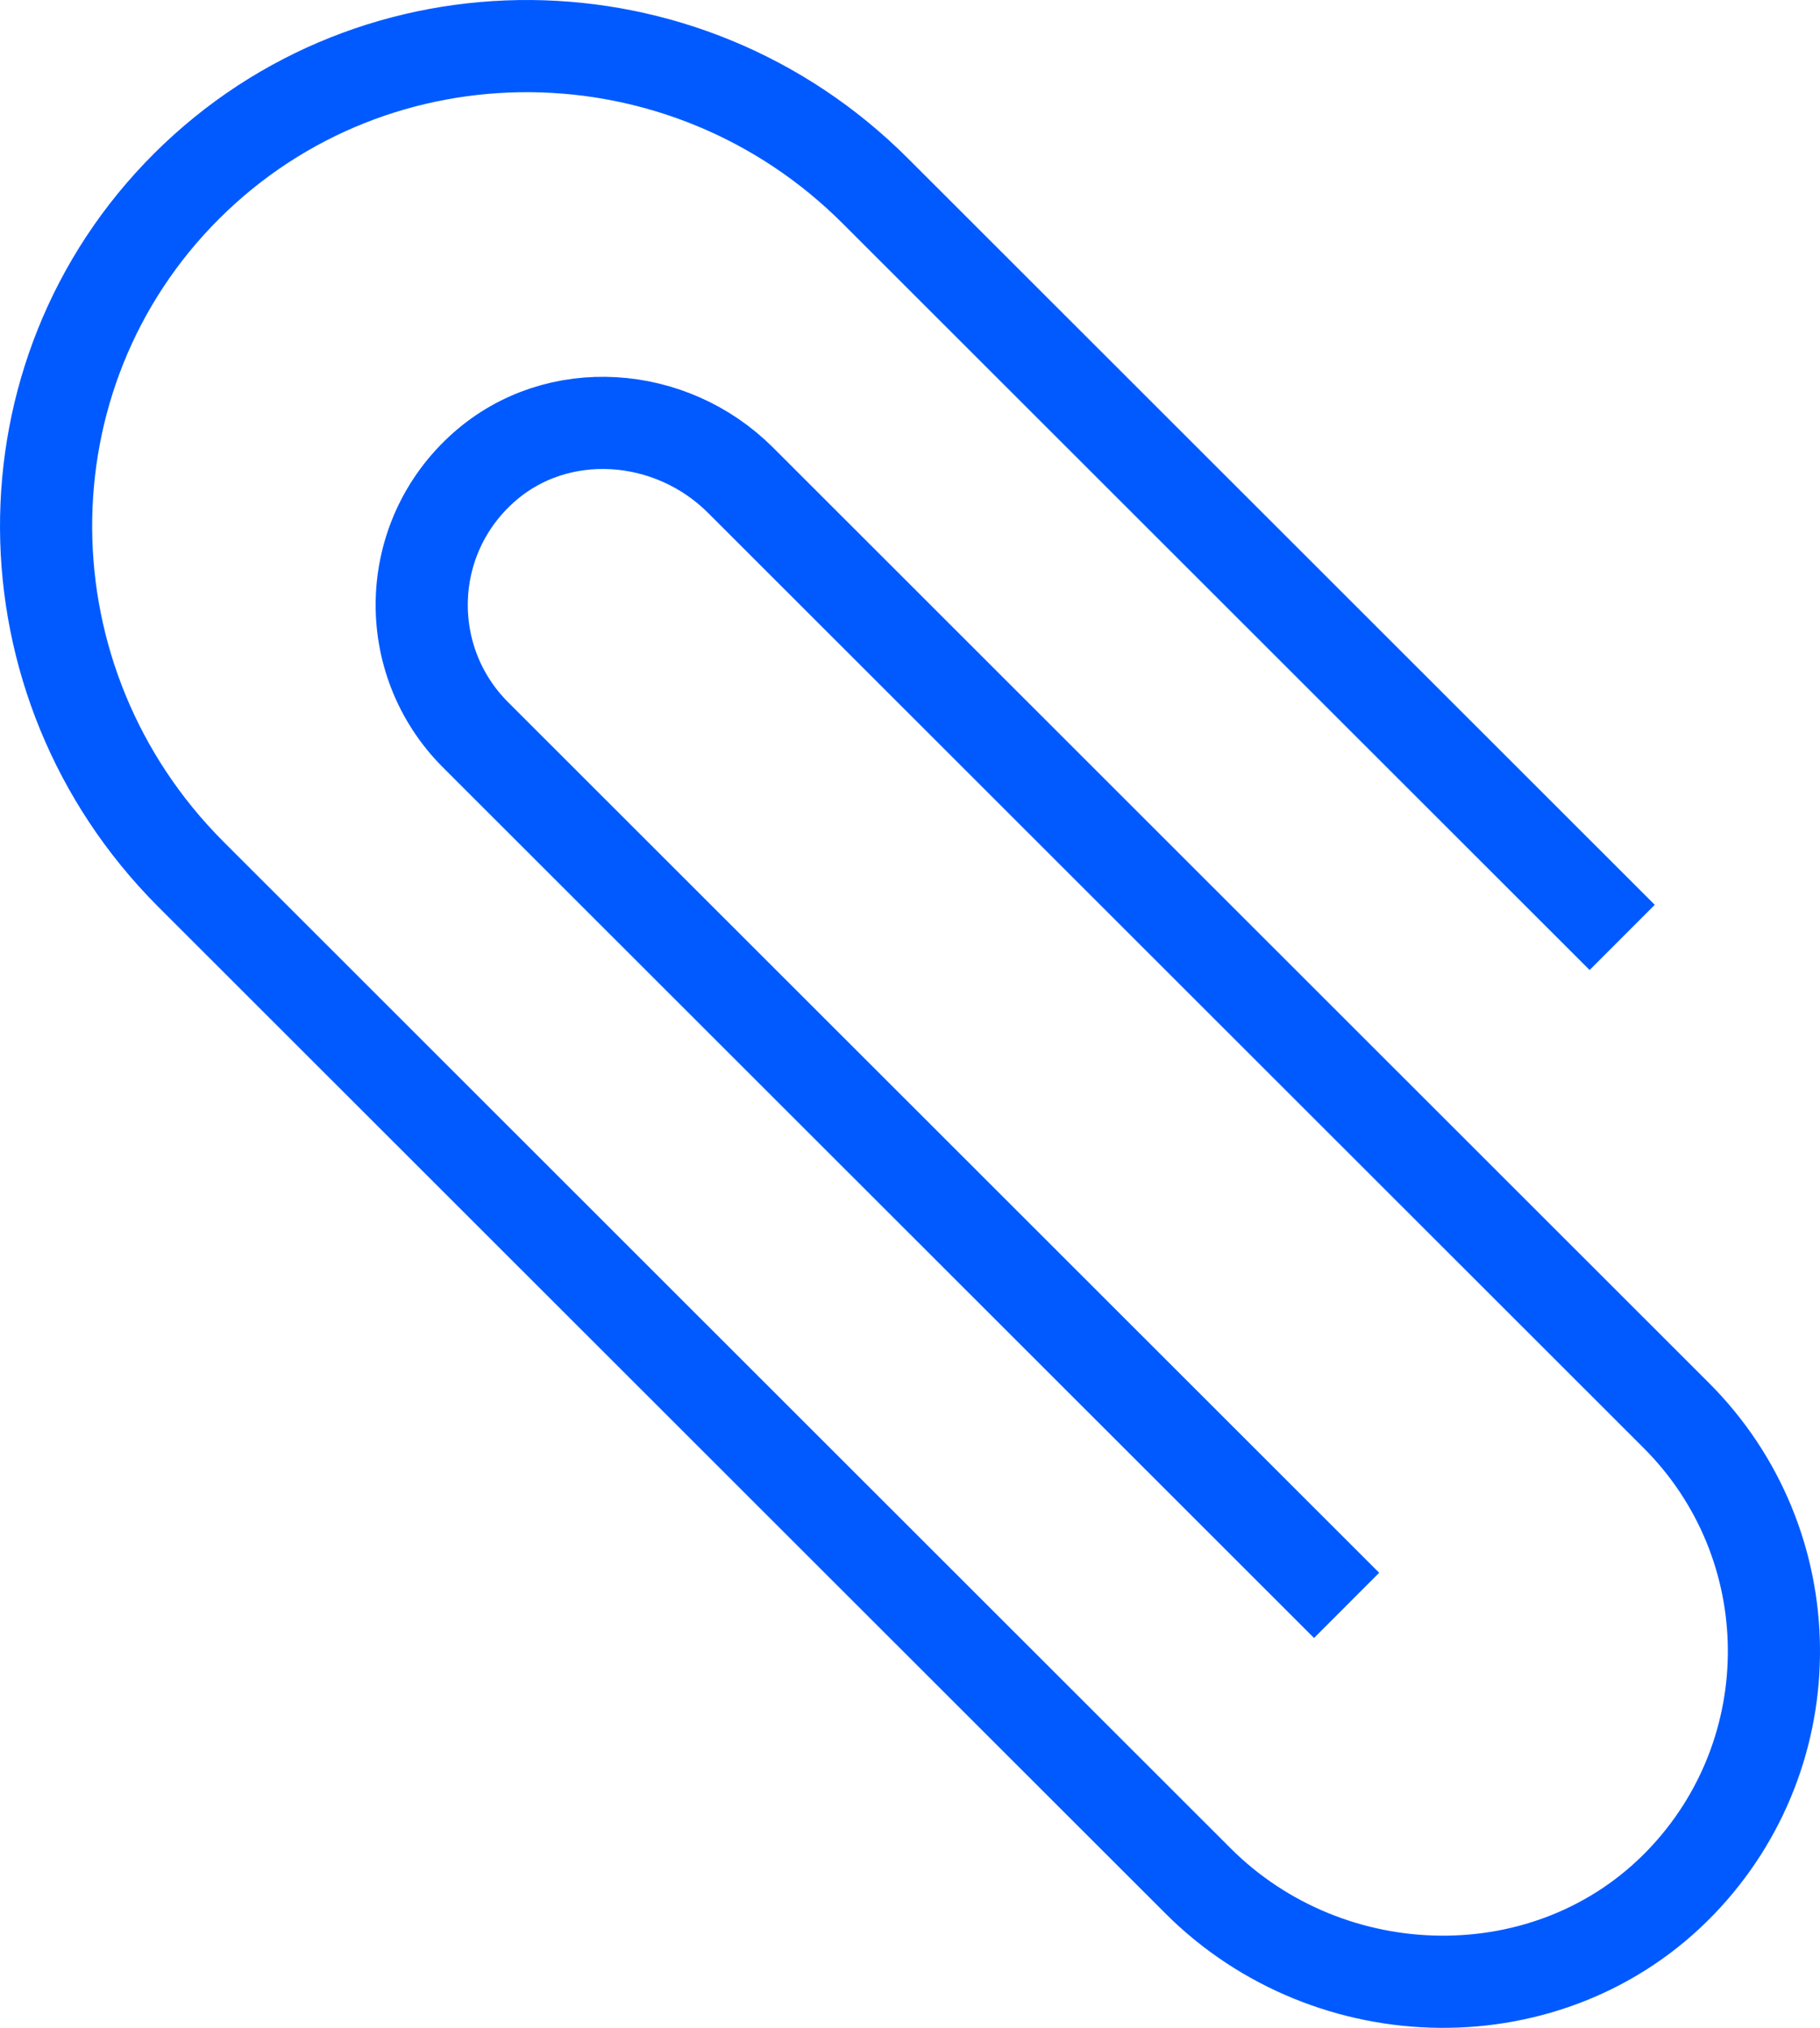
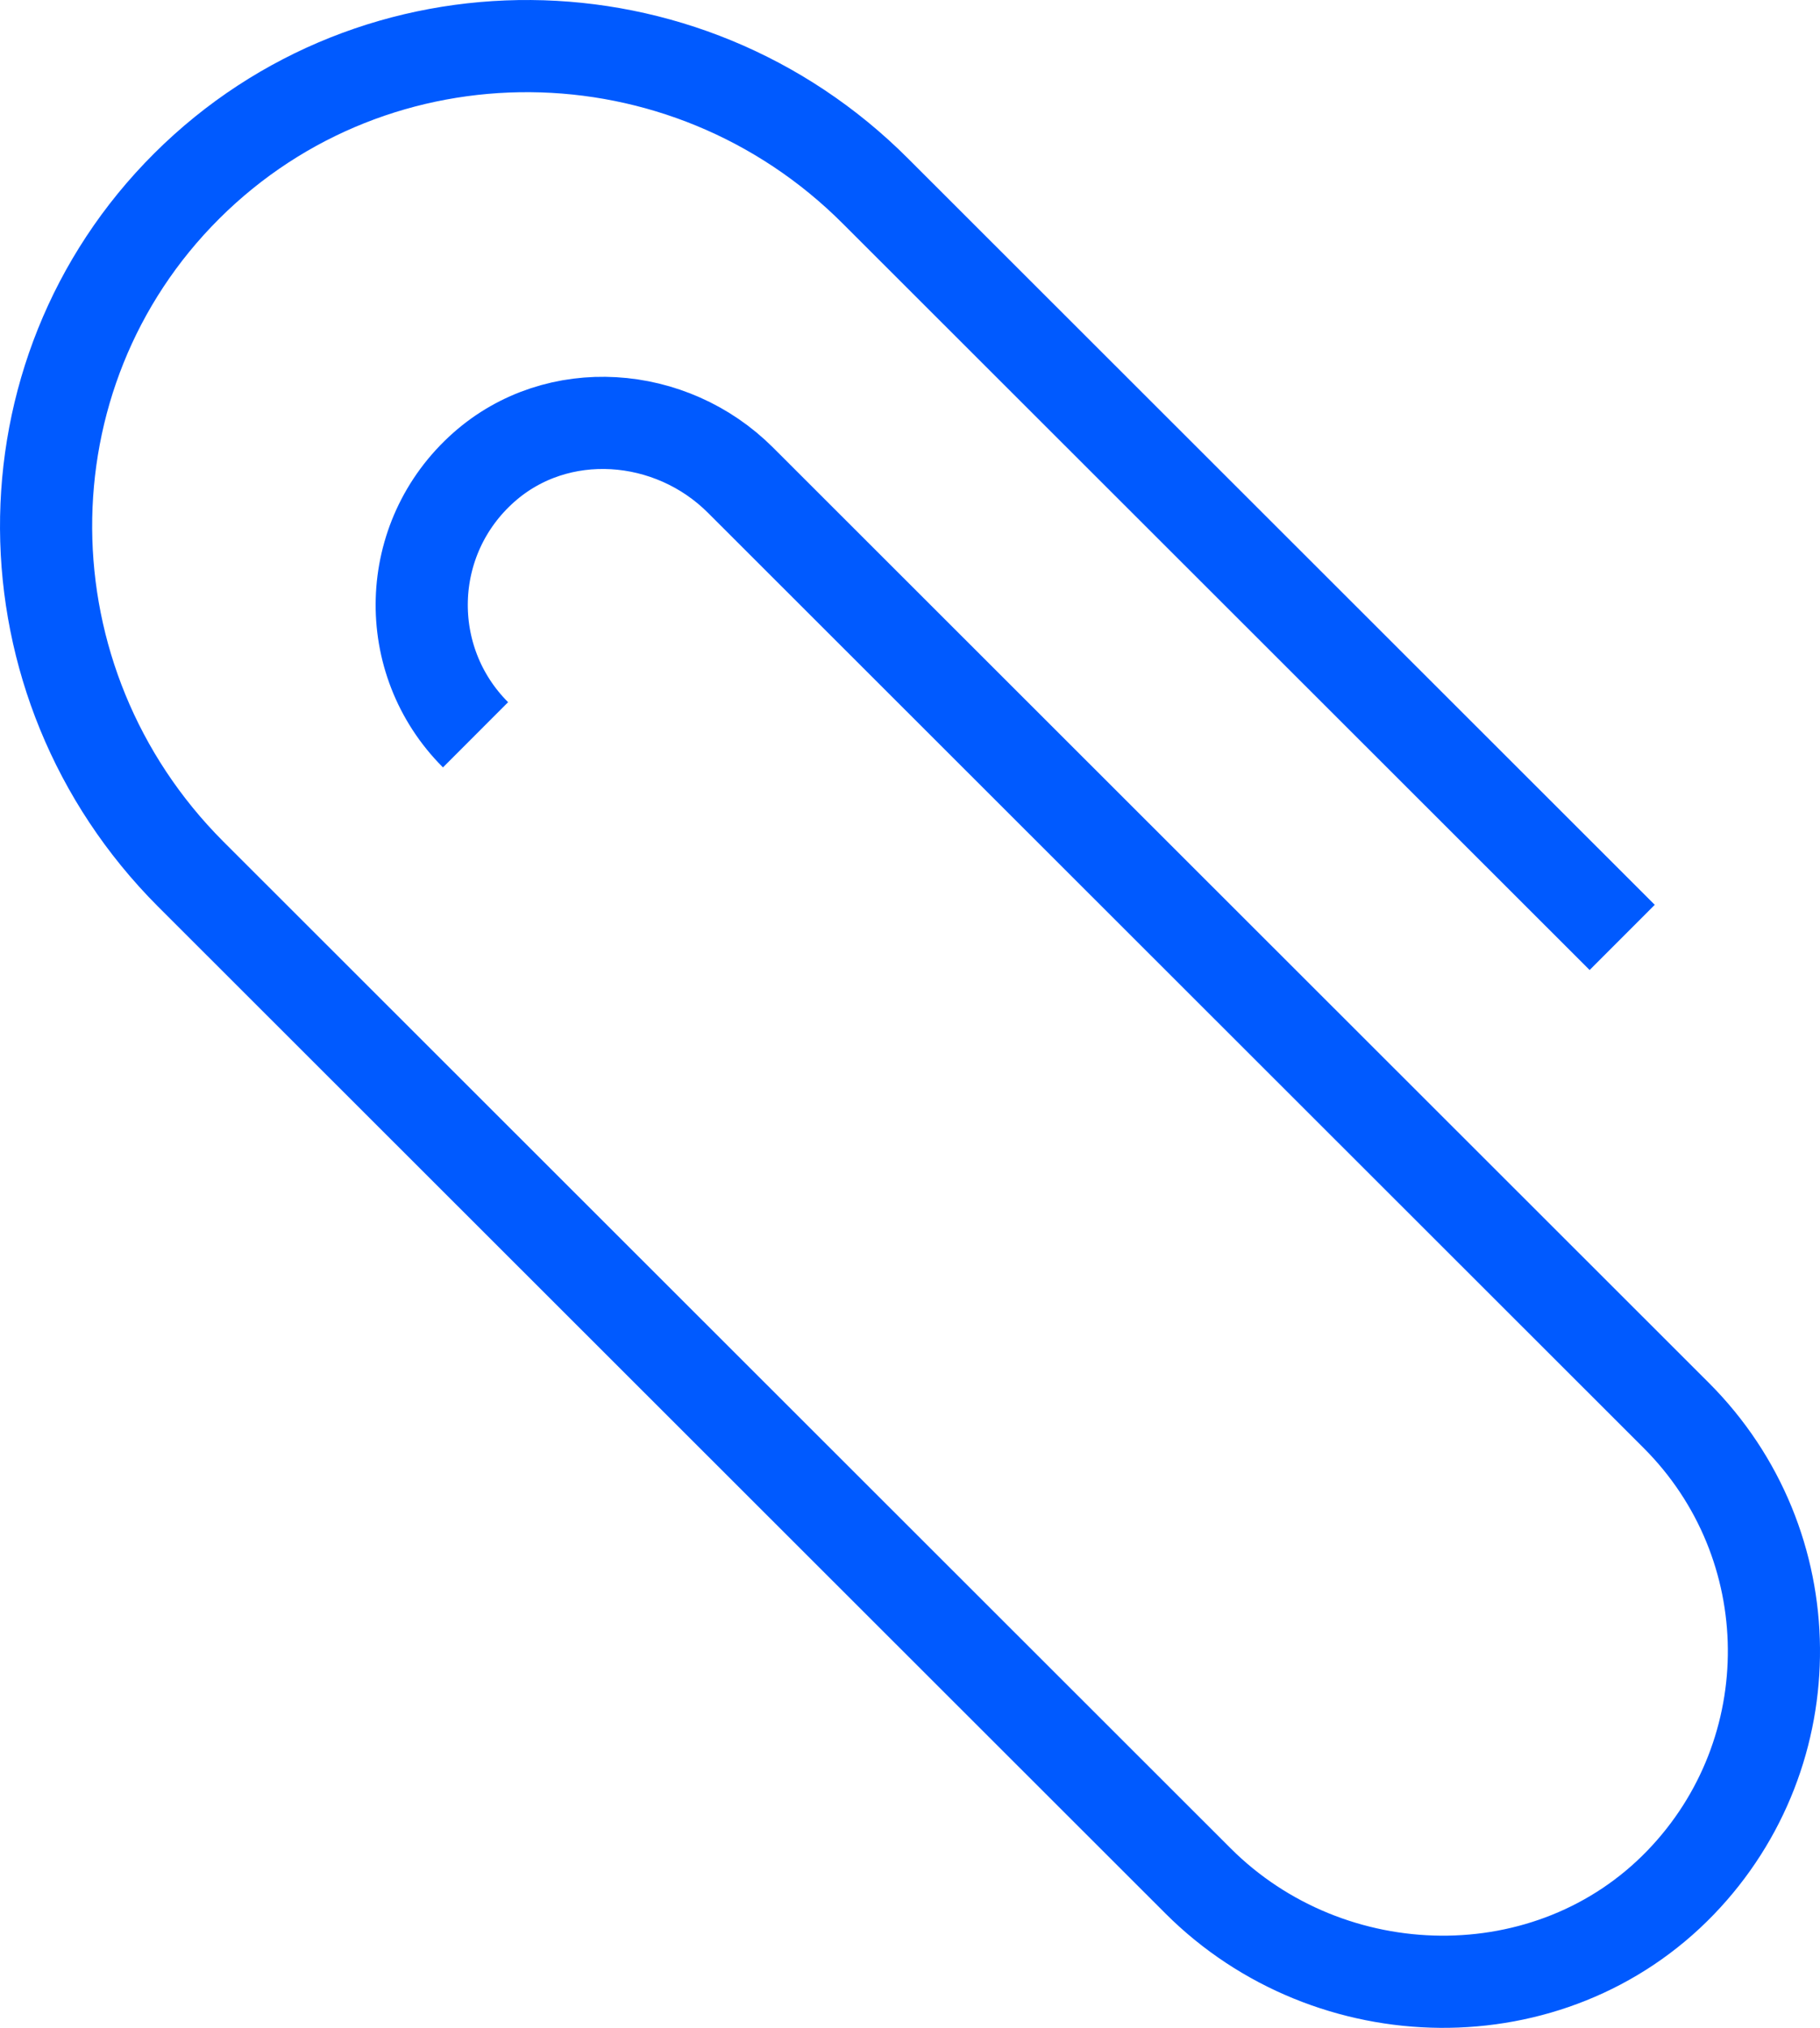
<svg xmlns="http://www.w3.org/2000/svg" width="79px" height="88px" viewBox="0 0 79 88" version="1.1">
  <title>Stroke 1</title>
  <g id="Brand-Guidelines" stroke="none" stroke-width="1" fill="none" fill-rule="evenodd" stroke-linejoin="round">
    <g id="Icons-&amp;-illustrations-guidelines-v2" transform="translate(-767, -2765)" stroke="#005AFF" stroke-width="4">
-       <path d="M837.414,2805.68 L805.014,2773.306 C796.718,2764.989 783.323,2764.889 775.111,2773.067 C766.899,2781.245 766.975,2794.608 775.271,2802.925 L819.002,2846.622 C824.744,2852.358 834.318,2852.536 839.951,2846.692 C845.414,2841.026 845.349,2832.007 839.757,2826.42 L799.142,2785.837 C796.123,2782.82 791.196,2782.449 788.001,2785.279 C784.531,2788.353 784.411,2793.66 787.641,2796.887 L825.451,2834.666" id="Stroke-1" />
+       <path d="M837.414,2805.68 L805.014,2773.306 C796.718,2764.989 783.323,2764.889 775.111,2773.067 C766.899,2781.245 766.975,2794.608 775.271,2802.925 L819.002,2846.622 C824.744,2852.358 834.318,2852.536 839.951,2846.692 C845.414,2841.026 845.349,2832.007 839.757,2826.42 L799.142,2785.837 C796.123,2782.82 791.196,2782.449 788.001,2785.279 C784.531,2788.353 784.411,2793.66 787.641,2796.887 " id="Stroke-1" />
    </g>
  </g>
</svg>